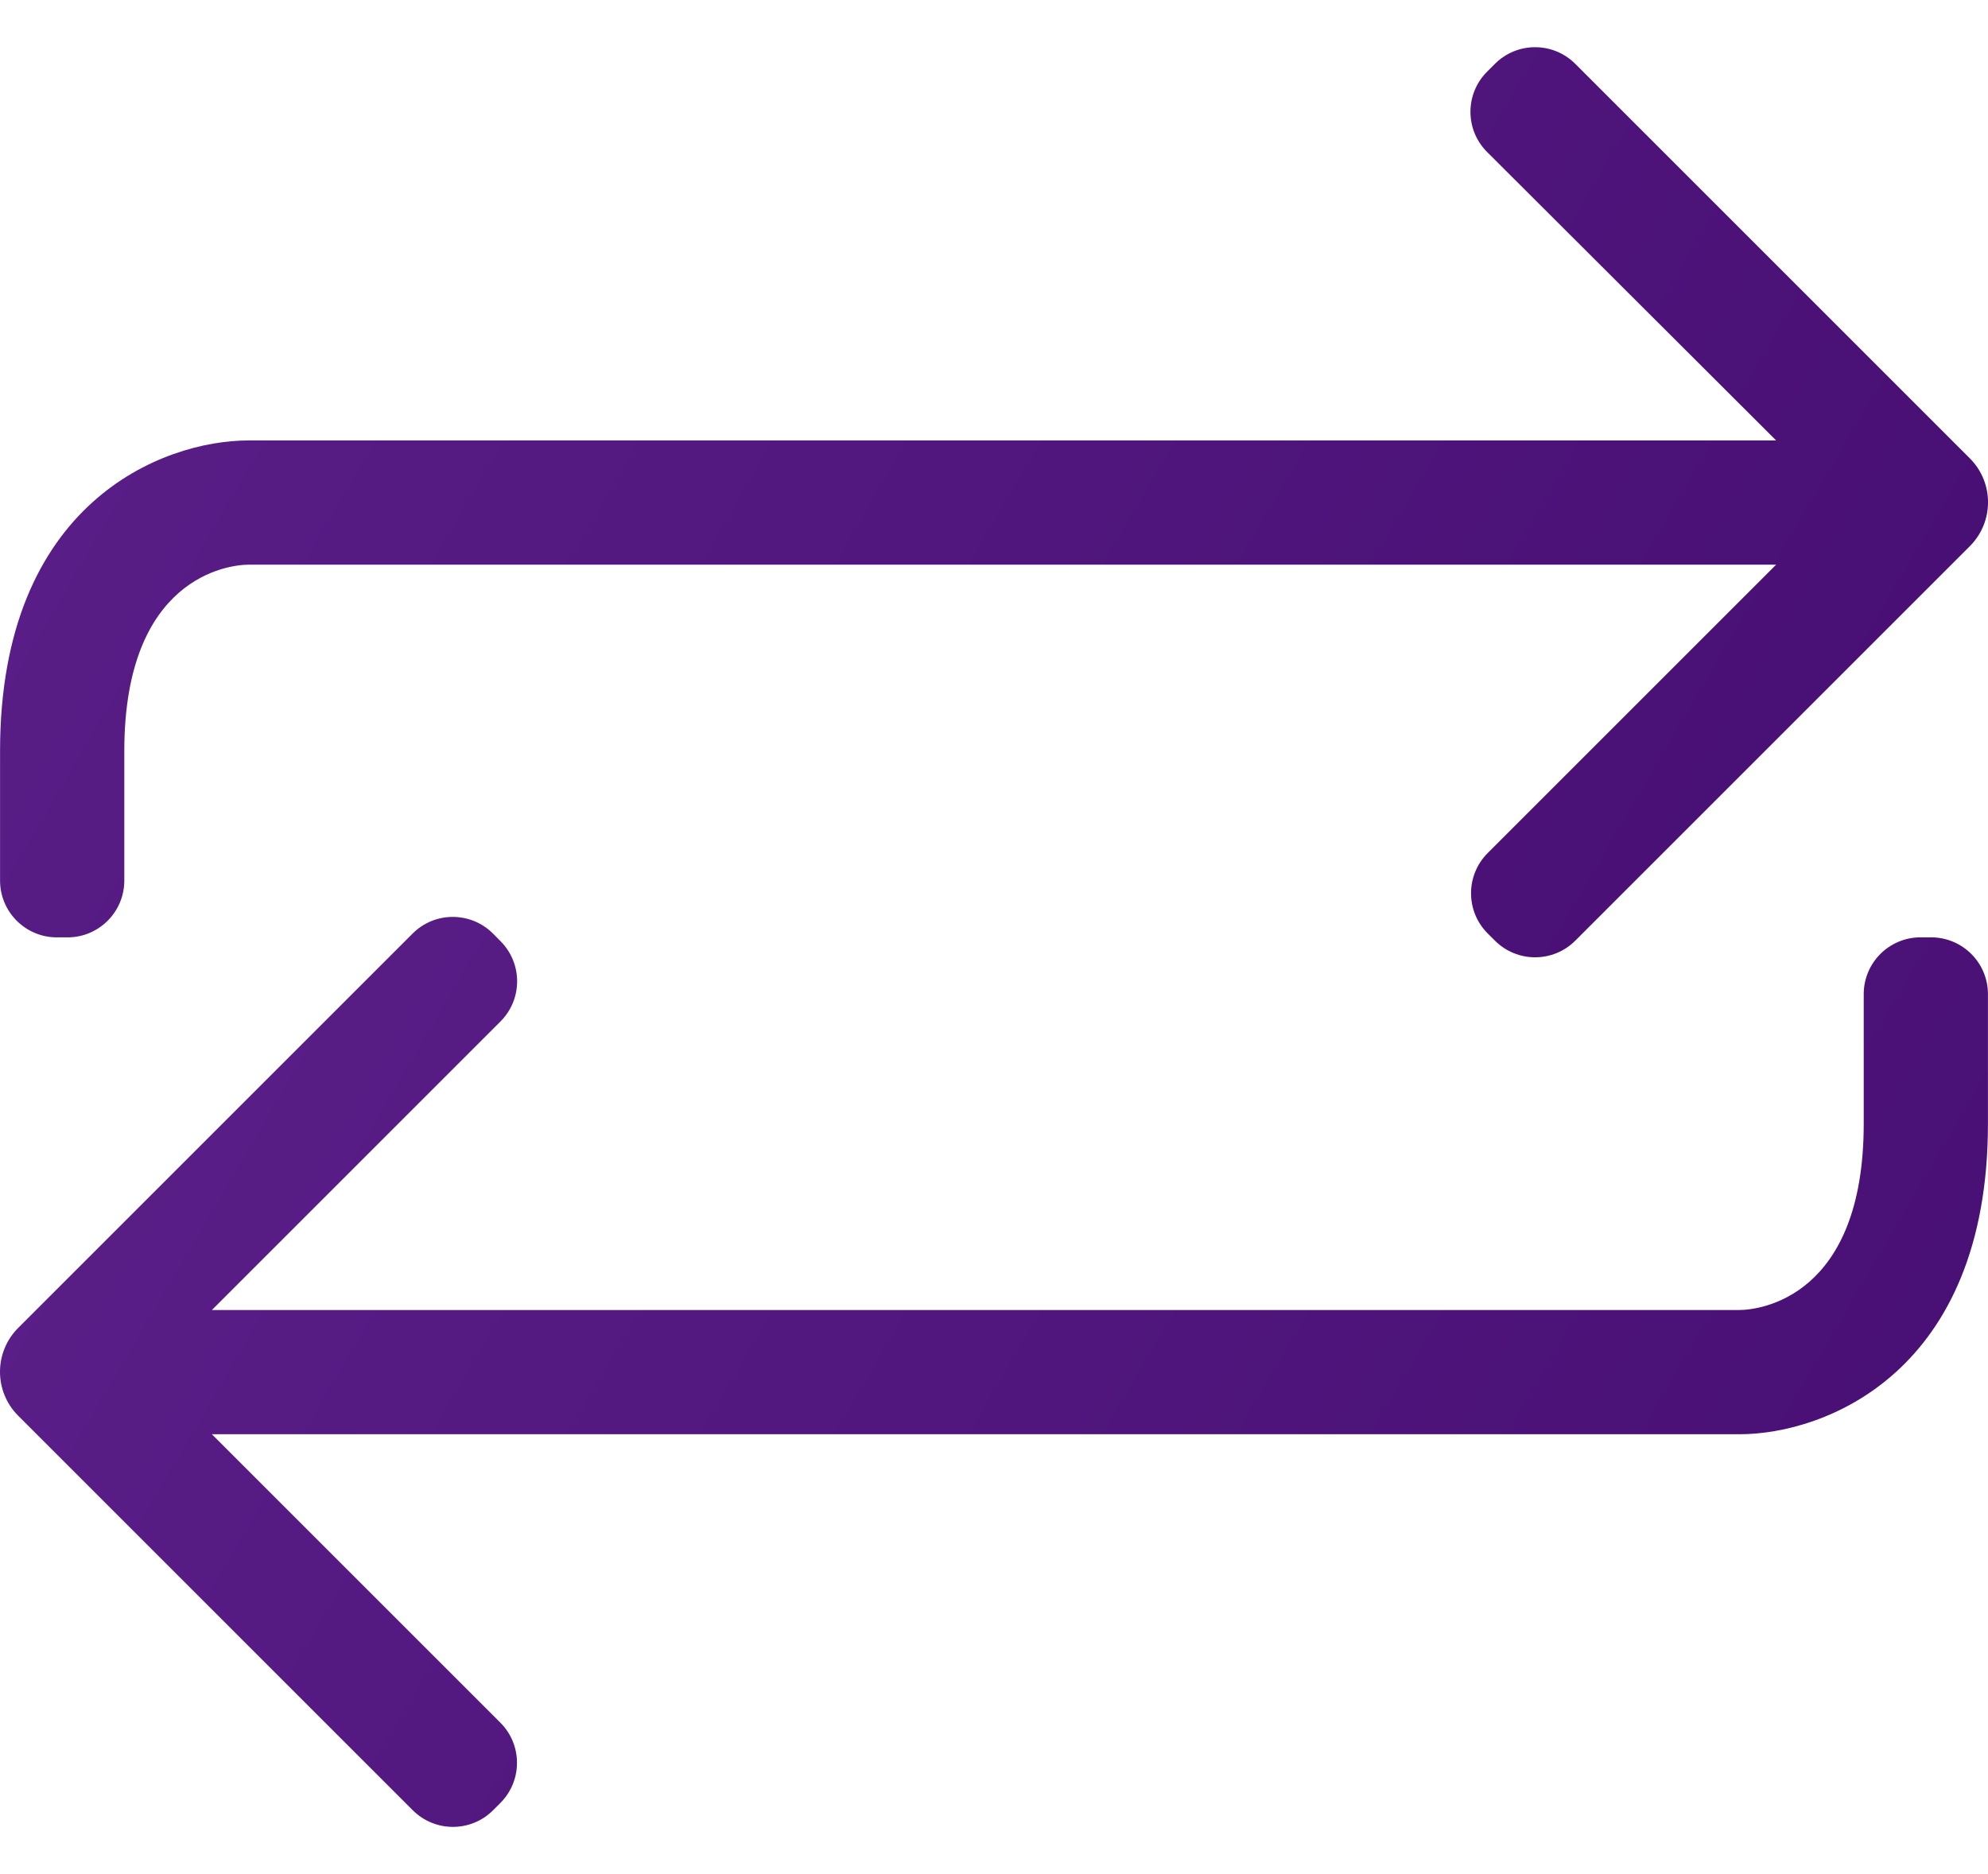
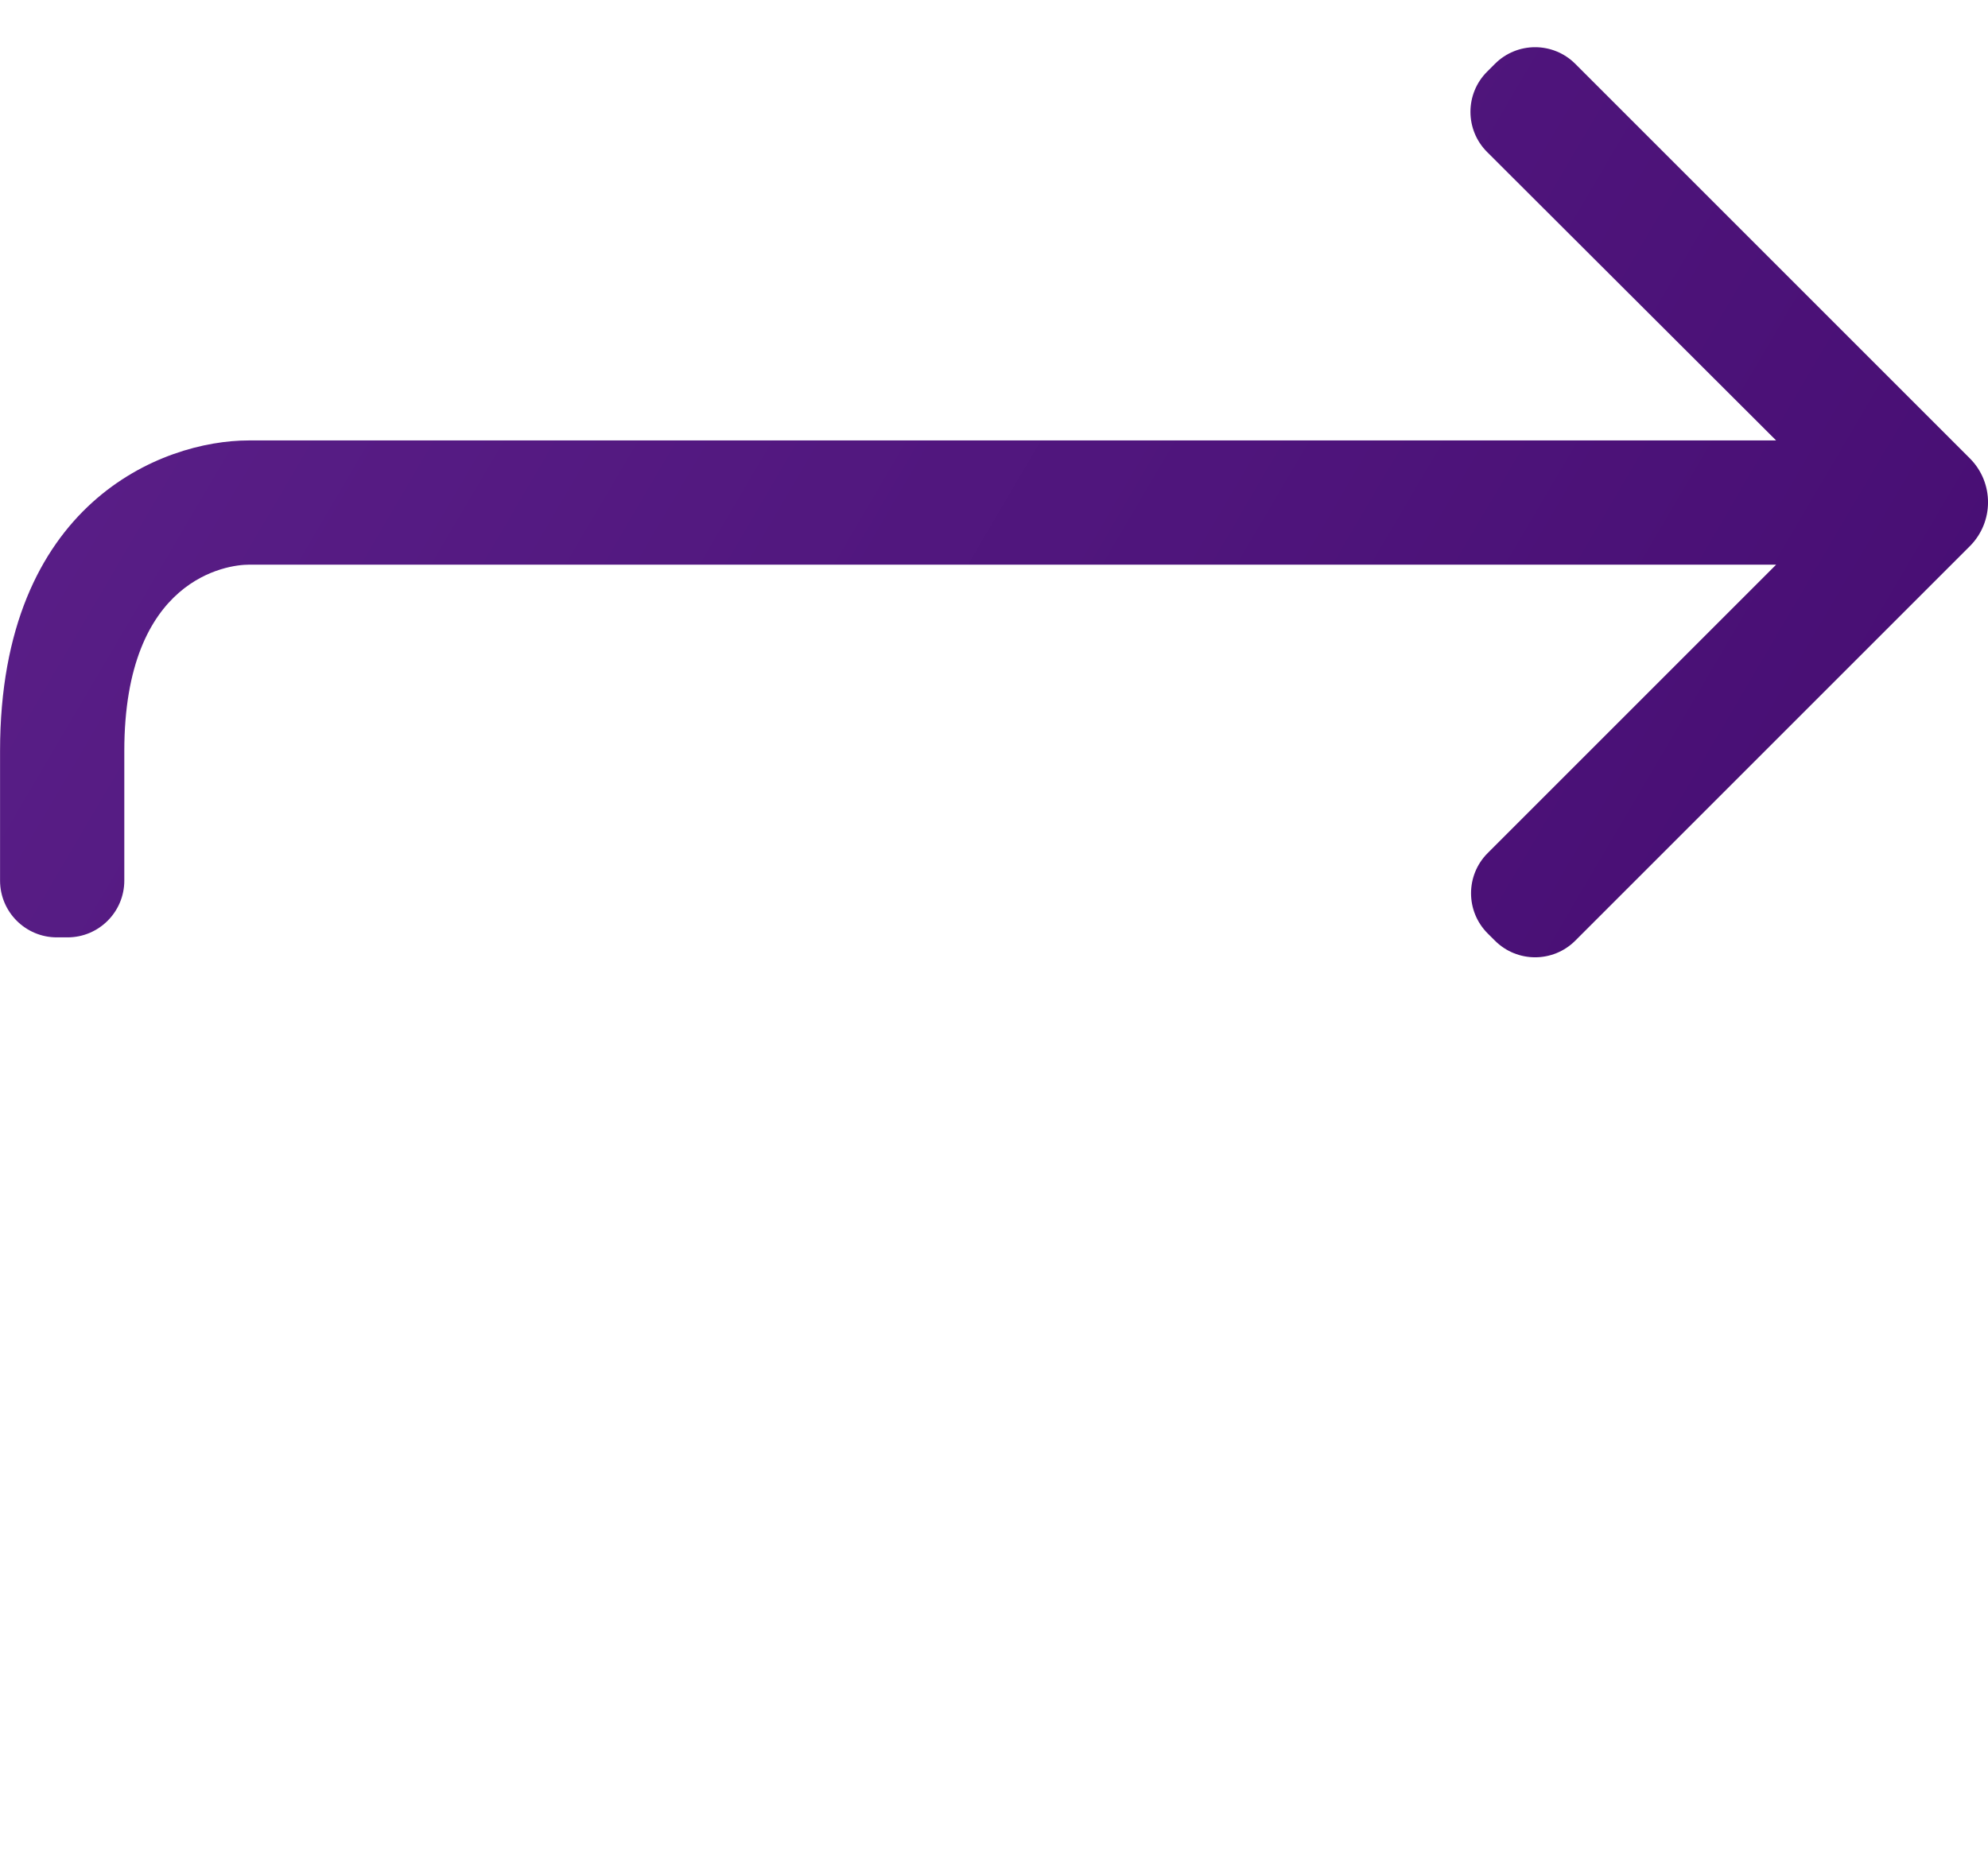
<svg xmlns="http://www.w3.org/2000/svg" width="70" height="66" viewBox="0 0 70 66" fill="none">
-   <path d="M65.624 39.572C65.624 45.697 61.949 46.134 61.249 46.134H7.461L17.623 35.972C18.402 35.193 18.404 33.931 17.628 33.149L17.362 32.881C16.582 32.096 15.312 32.093 14.529 32.876L0.636 46.769C-0.212 47.622 -0.212 49 0.636 49.853L14.534 63.751C15.315 64.532 16.581 64.532 17.362 63.751L17.618 63.495C18.399 62.714 18.399 61.447 17.618 60.666L7.461 50.509H61.249C64.267 50.509 69.998 48.322 69.998 39.572V35.01C69.998 33.906 69.103 33.01 67.998 33.01H67.624C66.519 33.01 65.624 33.906 65.624 35.01V39.572Z" fill="url(#paint0_linear)" />
  <path d="M4.377 26.448C4.377 20.324 8.052 19.886 8.752 19.886H62.54L52.383 30.043C51.602 30.824 51.602 32.091 52.383 32.872L52.639 33.127C53.42 33.908 54.686 33.908 55.467 33.127L69.365 19.23C70.213 18.377 70.213 16.999 69.365 16.146L55.467 2.248C54.686 1.467 53.42 1.467 52.639 2.248L52.362 2.525C51.581 3.306 51.581 4.573 52.364 5.354L62.54 15.511H8.752C5.733 15.511 0.002 17.699 0.002 26.448V31.011C0.002 32.115 0.898 33.011 2.002 33.011H2.377C3.482 33.011 4.377 32.115 4.377 31.011V26.448Z" fill="url(#paint1_linear)" />
  <defs>
    <linearGradient id="paint0_linear" x1="0.372" y1="31.457" x2="67.13" y2="70.68" gradientUnits="userSpaceOnUse">
      <stop stop-color="#5B2089" />
      <stop offset="1" stop-color="#460D72" />
    </linearGradient>
    <linearGradient id="paint1_linear" x1="0.375" y1="0.834" x2="67.132" y2="40.057" gradientUnits="userSpaceOnUse">
      <stop stop-color="#5B2089" />
      <stop offset="1" stop-color="#460D72" />
    </linearGradient>
  </defs>
</svg>